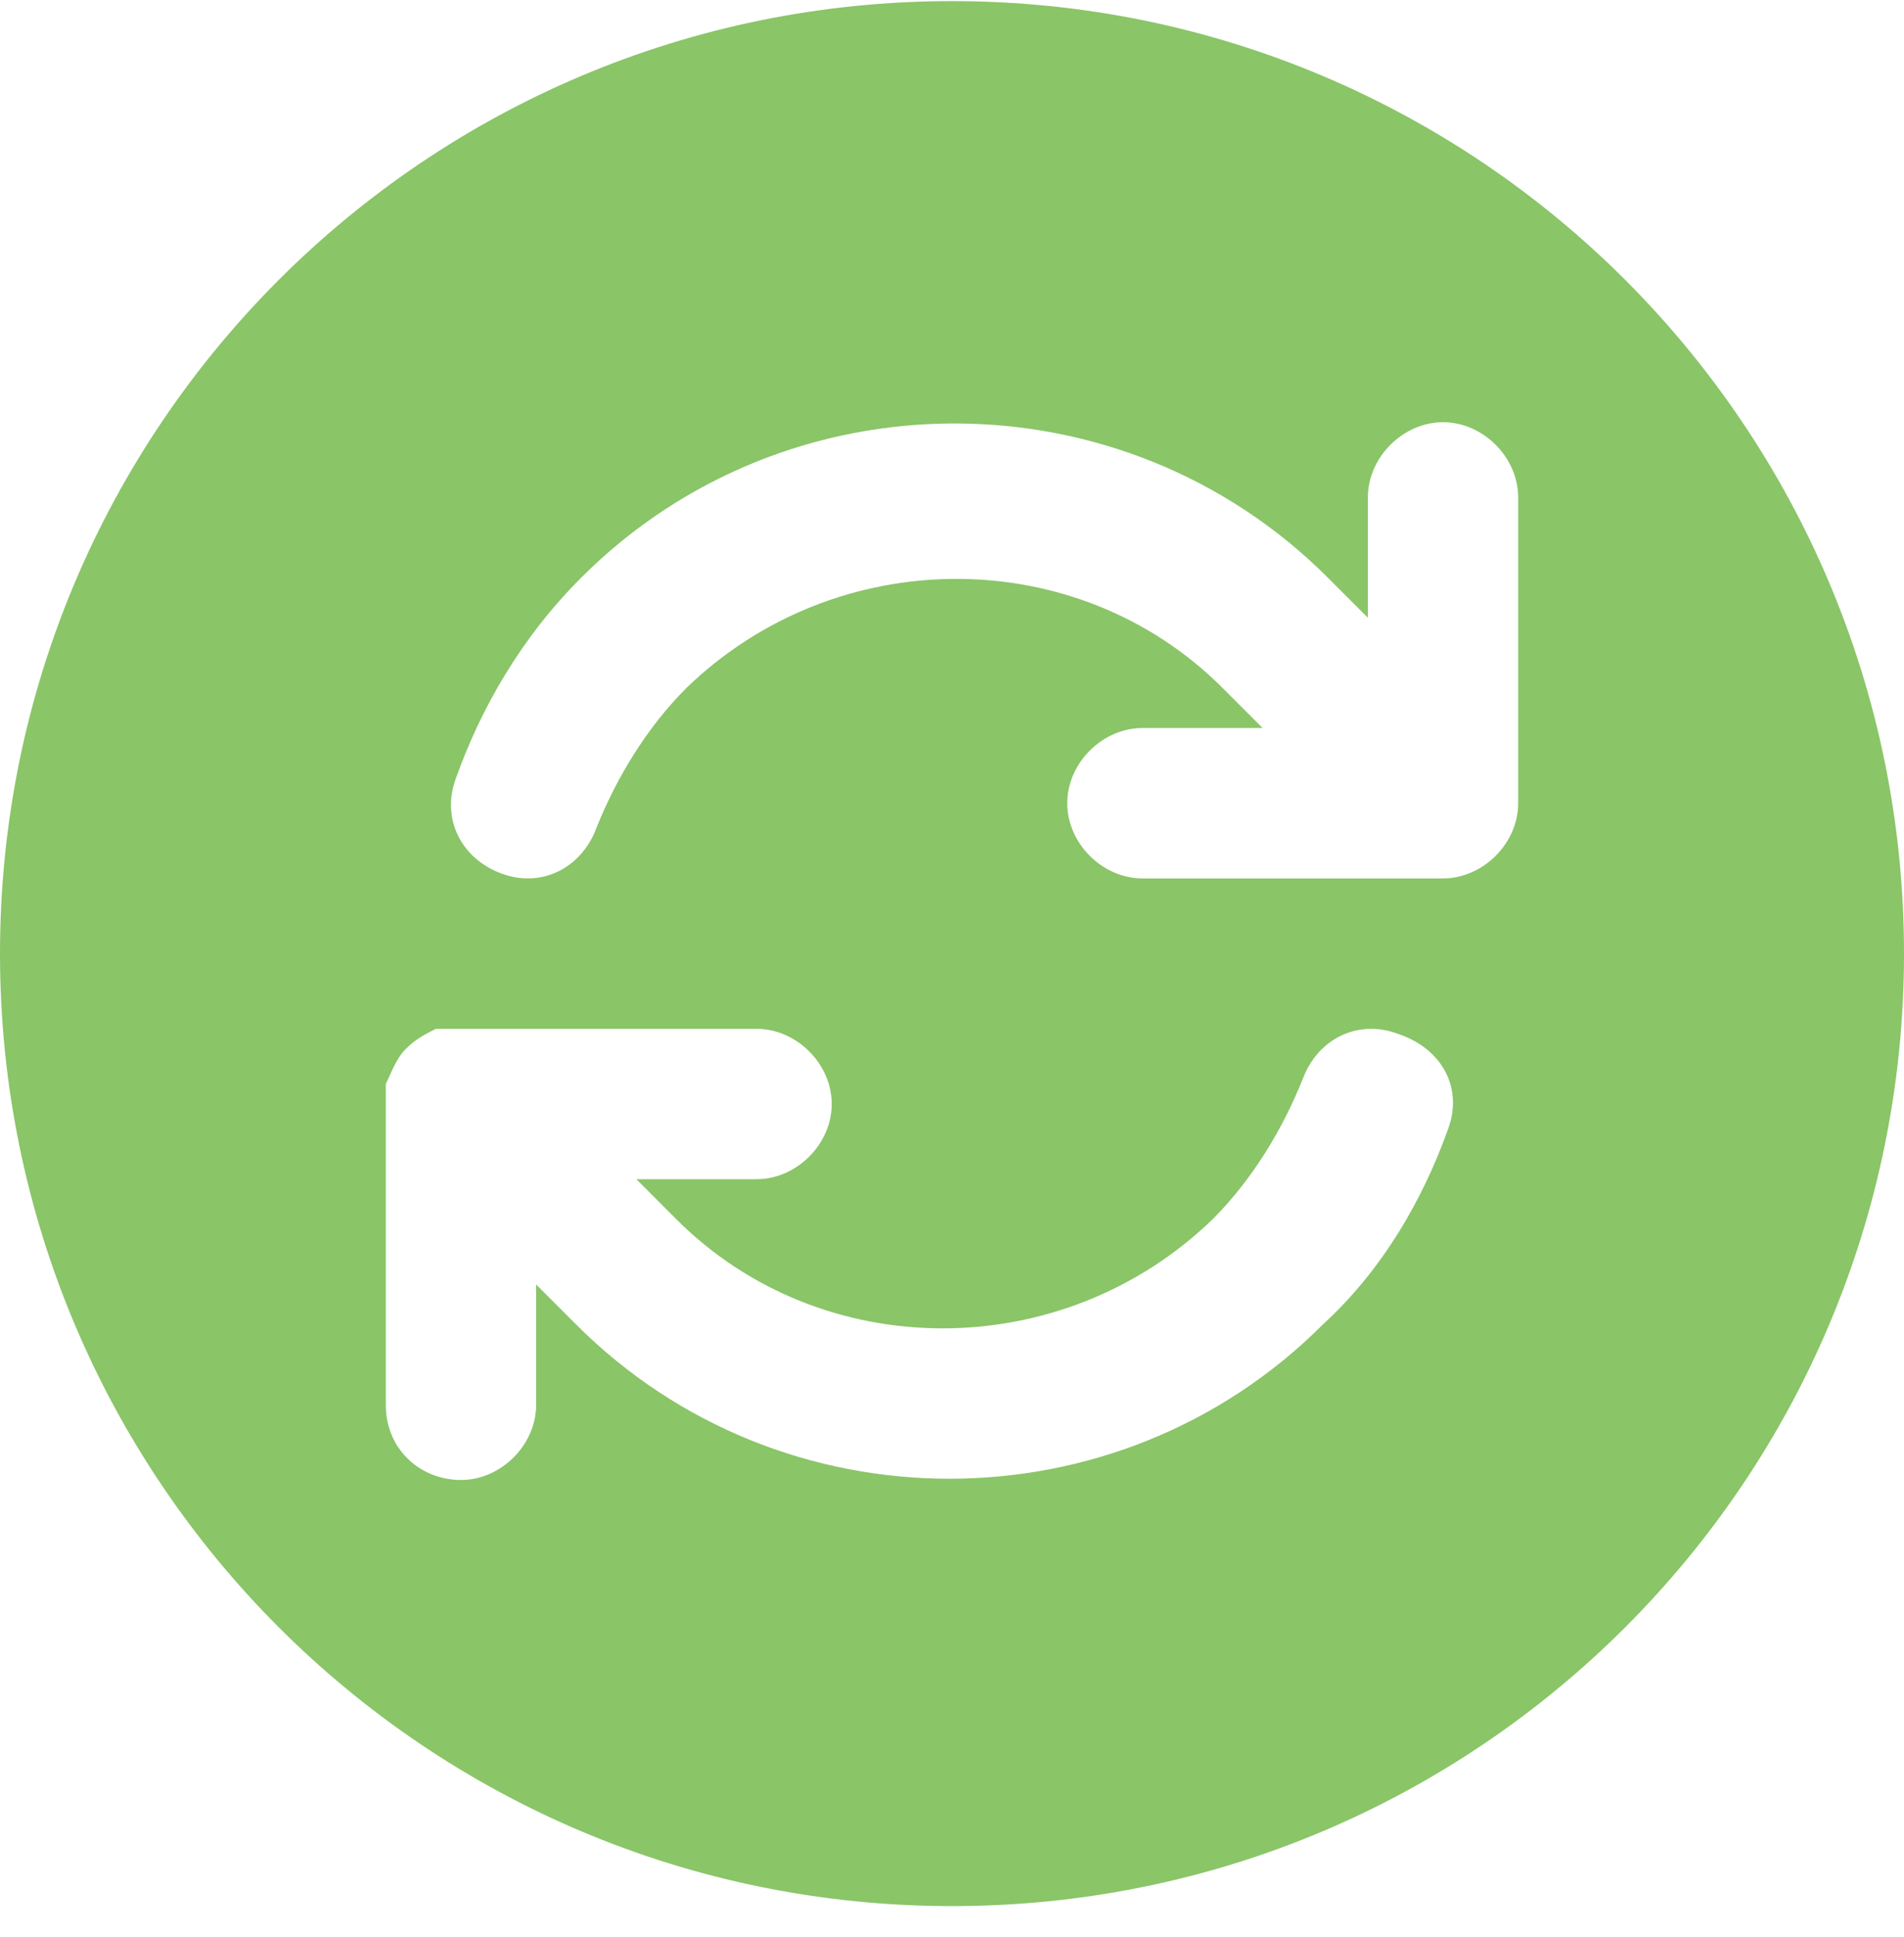
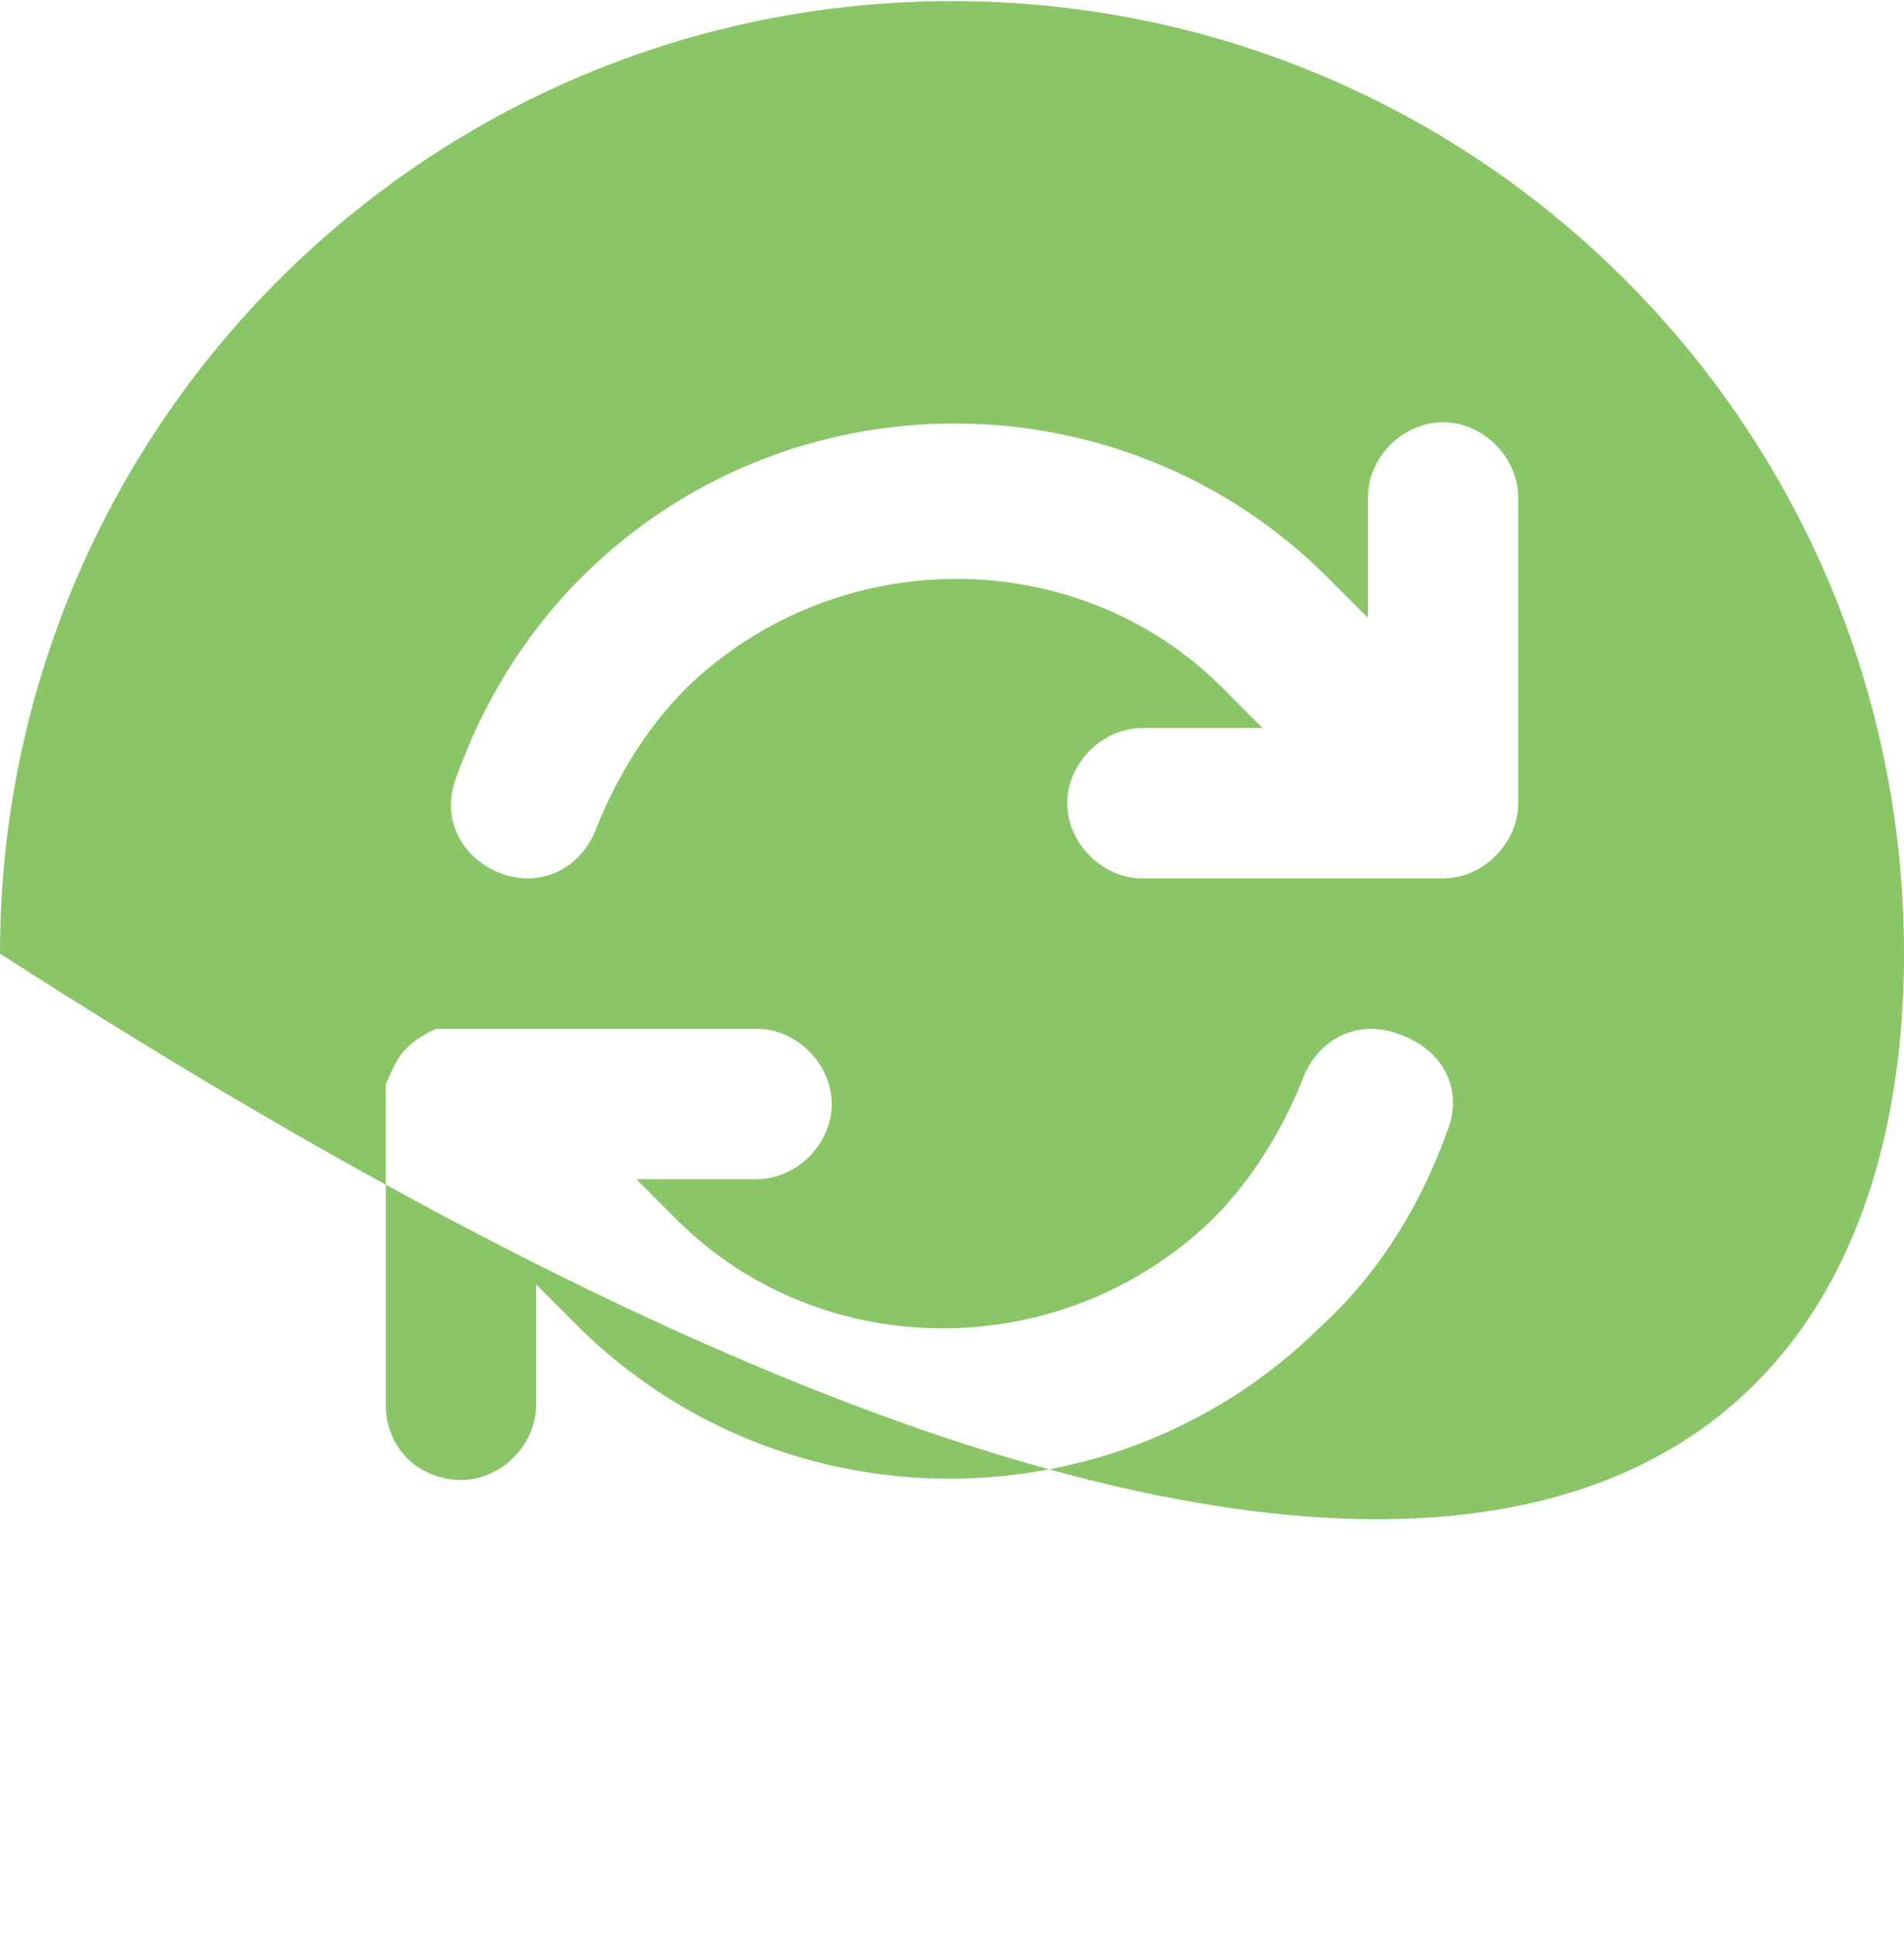
<svg xmlns="http://www.w3.org/2000/svg" width="60" height="61" viewBox="0 0 60 61" fill="none">
-   <path d="M30 0.035C13.421 0.035 0 13.456 0 30.035C0 46.614 13.421 60.035 30 60.035C46.579 60.035 60 46.614 60 30.035C60 13.456 46.579 0.035 30 0.035ZM45.632 35.562C44.842 37.772 43.579 39.983 41.684 41.719C35.211 48.193 24.632 48.193 18.158 41.719L16.895 40.456V44.246C16.895 45.509 15.79 46.614 14.526 46.614C13.263 46.614 12.158 45.667 12.158 44.246V34.772C12.158 34.614 12.158 34.456 12.158 34.456C12.158 34.298 12.158 34.298 12.158 34.14C12.316 33.825 12.474 33.351 12.79 33.035C13.105 32.719 13.421 32.562 13.737 32.404C13.895 32.404 13.895 32.404 14.053 32.404C14.21 32.404 14.368 32.404 14.368 32.404H23.842C25.105 32.404 26.21 33.509 26.21 34.772C26.21 36.035 25.105 37.14 23.842 37.14H20.053L21.316 38.404C25.895 42.983 33.474 42.983 38.211 38.404C39.474 37.14 40.421 35.562 41.053 33.983C41.526 32.719 42.789 32.088 44.053 32.562C45.474 33.035 46.105 34.298 45.632 35.562ZM47.842 25.298C47.842 26.561 46.737 27.667 45.474 27.667H36C34.737 27.667 33.632 26.561 33.632 25.298C33.632 24.035 34.737 22.93 36 22.93H39.789L38.526 21.667C33.947 17.088 26.368 17.088 21.632 21.667C20.368 22.93 19.421 24.509 18.79 26.088C18.316 27.351 17.053 27.983 15.79 27.509C14.526 27.035 13.895 25.772 14.368 24.509C15.158 22.298 16.421 20.088 18.316 18.193C24.79 11.719 35.368 11.719 41.842 18.193L43.105 19.456V15.667C43.105 14.404 44.211 13.298 45.474 13.298C46.737 13.298 47.842 14.404 47.842 15.667V25.298Z" fill="#8AC568" />
+   <path d="M30 0.035C13.421 0.035 0 13.456 0 30.035C46.579 60.035 60 46.614 60 30.035C60 13.456 46.579 0.035 30 0.035ZM45.632 35.562C44.842 37.772 43.579 39.983 41.684 41.719C35.211 48.193 24.632 48.193 18.158 41.719L16.895 40.456V44.246C16.895 45.509 15.79 46.614 14.526 46.614C13.263 46.614 12.158 45.667 12.158 44.246V34.772C12.158 34.614 12.158 34.456 12.158 34.456C12.158 34.298 12.158 34.298 12.158 34.14C12.316 33.825 12.474 33.351 12.79 33.035C13.105 32.719 13.421 32.562 13.737 32.404C13.895 32.404 13.895 32.404 14.053 32.404C14.21 32.404 14.368 32.404 14.368 32.404H23.842C25.105 32.404 26.21 33.509 26.21 34.772C26.21 36.035 25.105 37.14 23.842 37.14H20.053L21.316 38.404C25.895 42.983 33.474 42.983 38.211 38.404C39.474 37.14 40.421 35.562 41.053 33.983C41.526 32.719 42.789 32.088 44.053 32.562C45.474 33.035 46.105 34.298 45.632 35.562ZM47.842 25.298C47.842 26.561 46.737 27.667 45.474 27.667H36C34.737 27.667 33.632 26.561 33.632 25.298C33.632 24.035 34.737 22.93 36 22.93H39.789L38.526 21.667C33.947 17.088 26.368 17.088 21.632 21.667C20.368 22.93 19.421 24.509 18.79 26.088C18.316 27.351 17.053 27.983 15.79 27.509C14.526 27.035 13.895 25.772 14.368 24.509C15.158 22.298 16.421 20.088 18.316 18.193C24.79 11.719 35.368 11.719 41.842 18.193L43.105 19.456V15.667C43.105 14.404 44.211 13.298 45.474 13.298C46.737 13.298 47.842 14.404 47.842 15.667V25.298Z" fill="#8AC568" />
</svg>